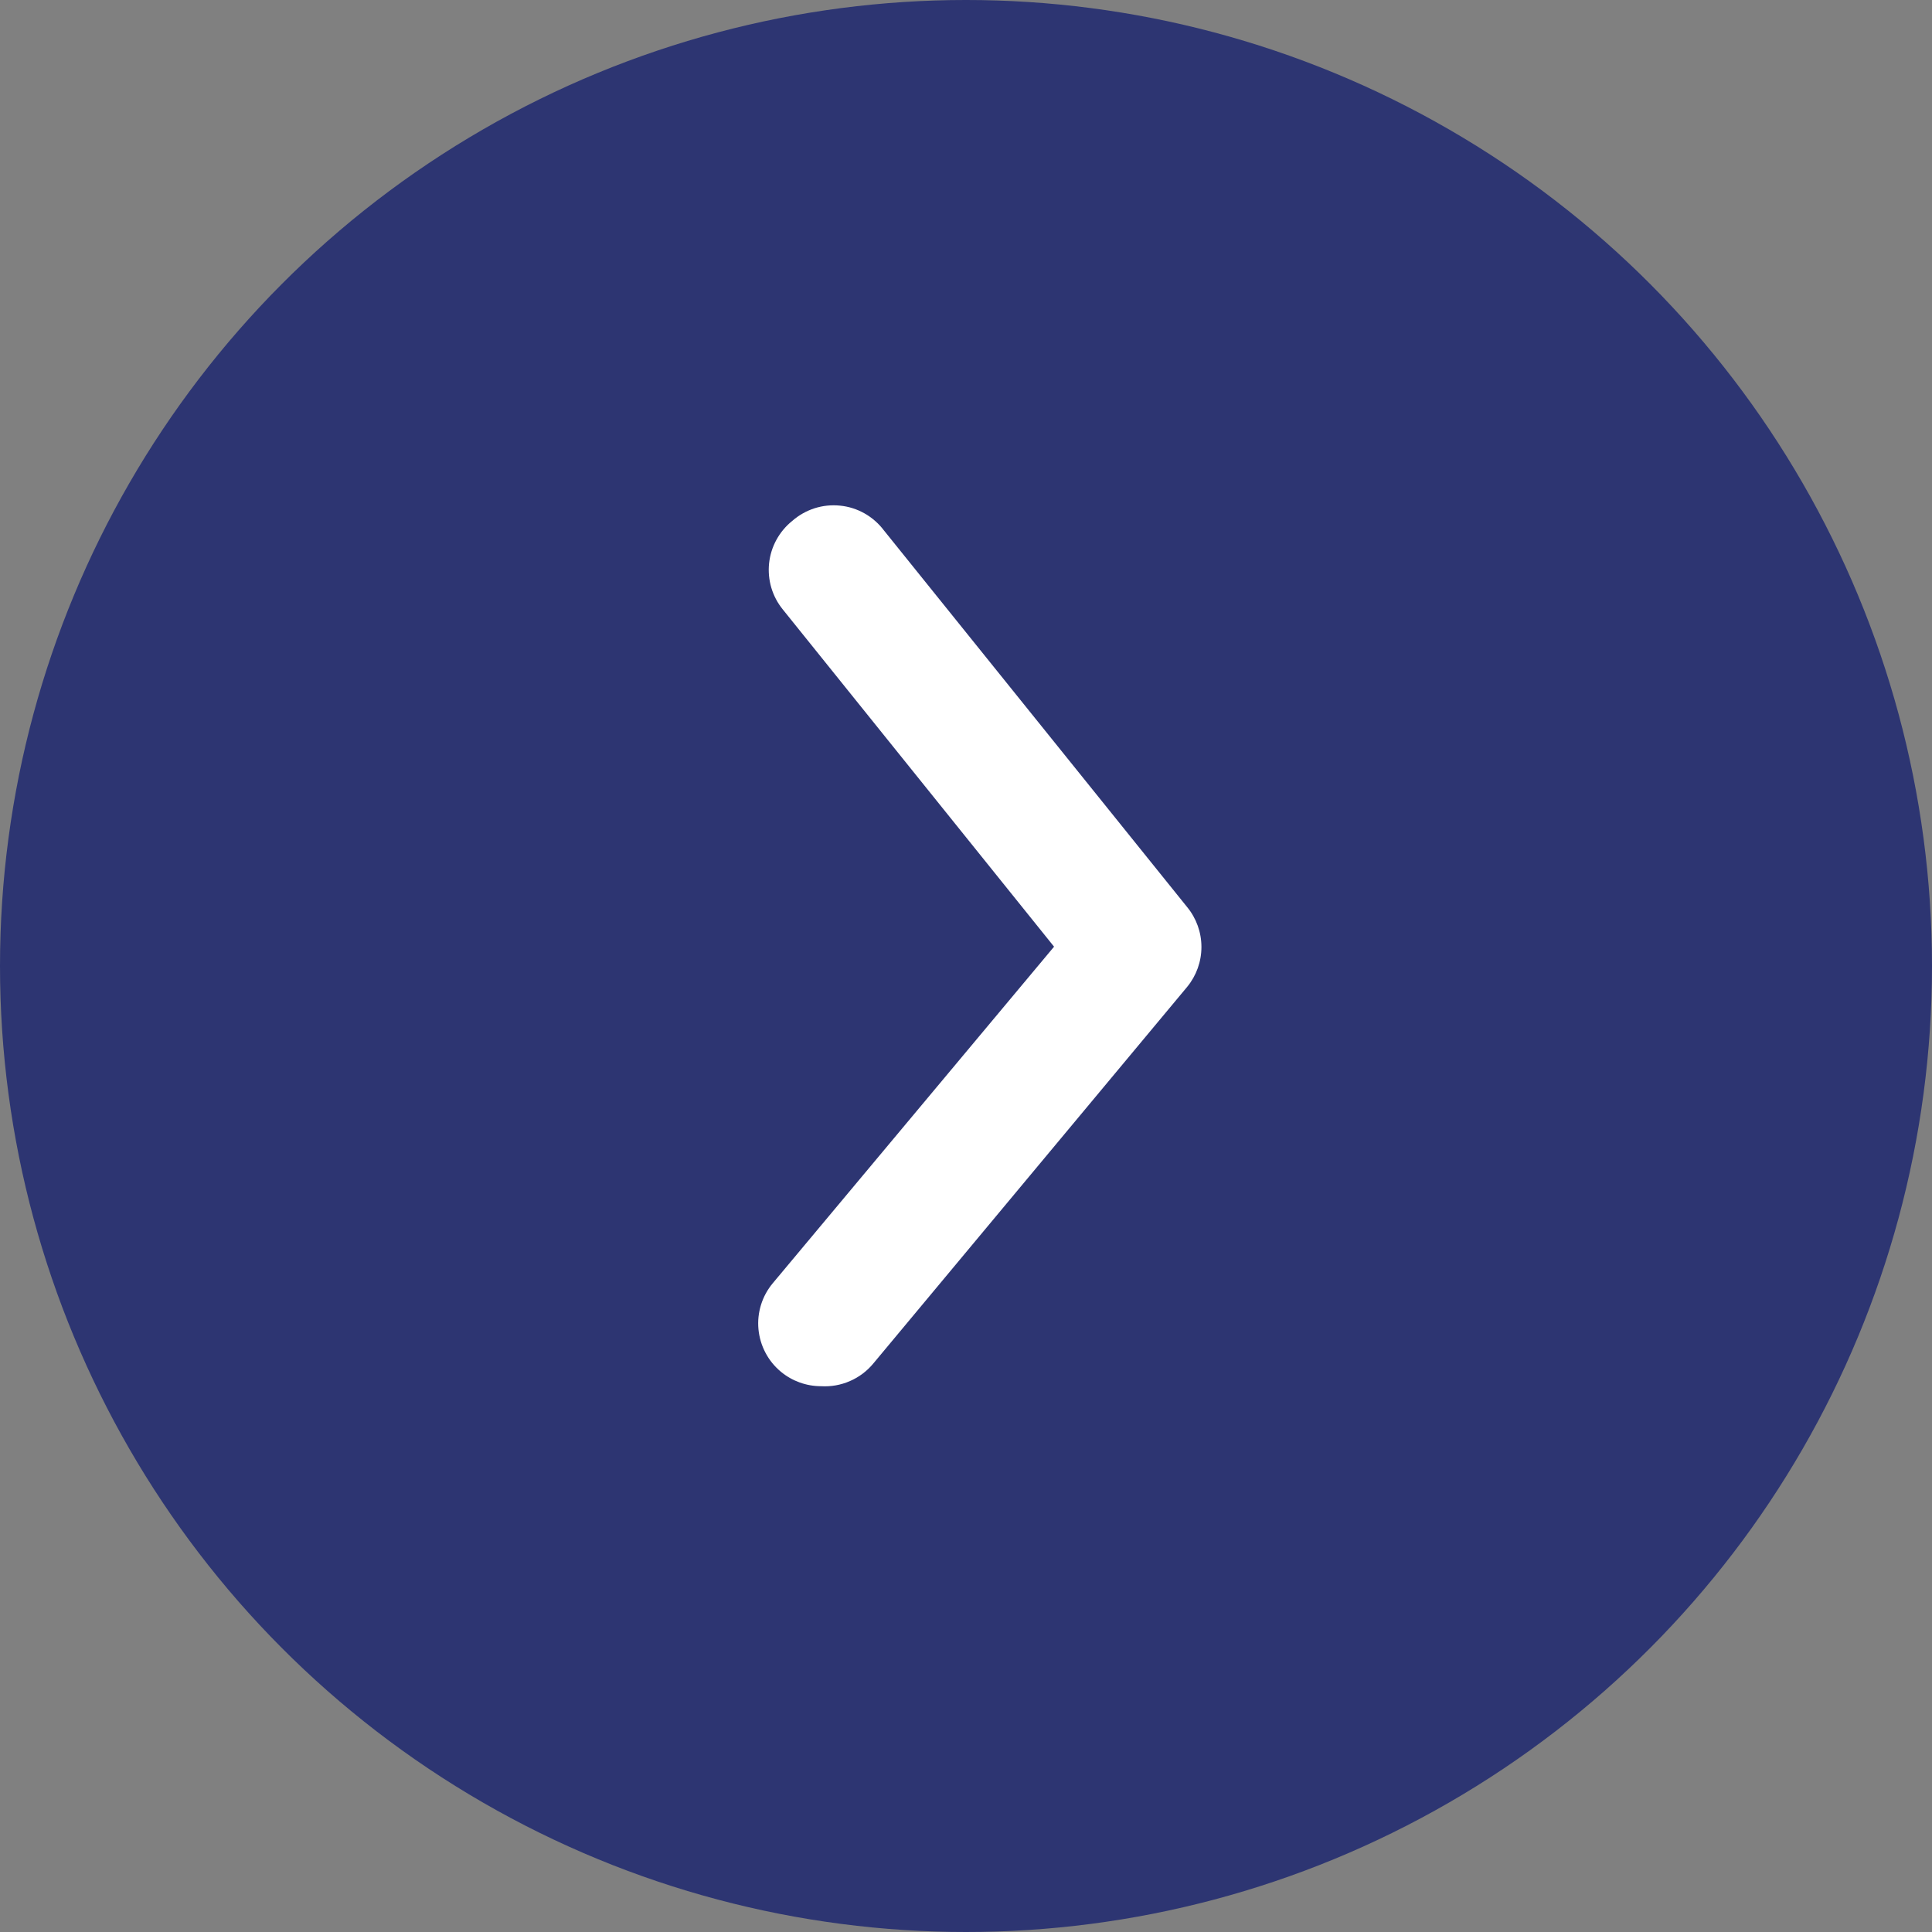
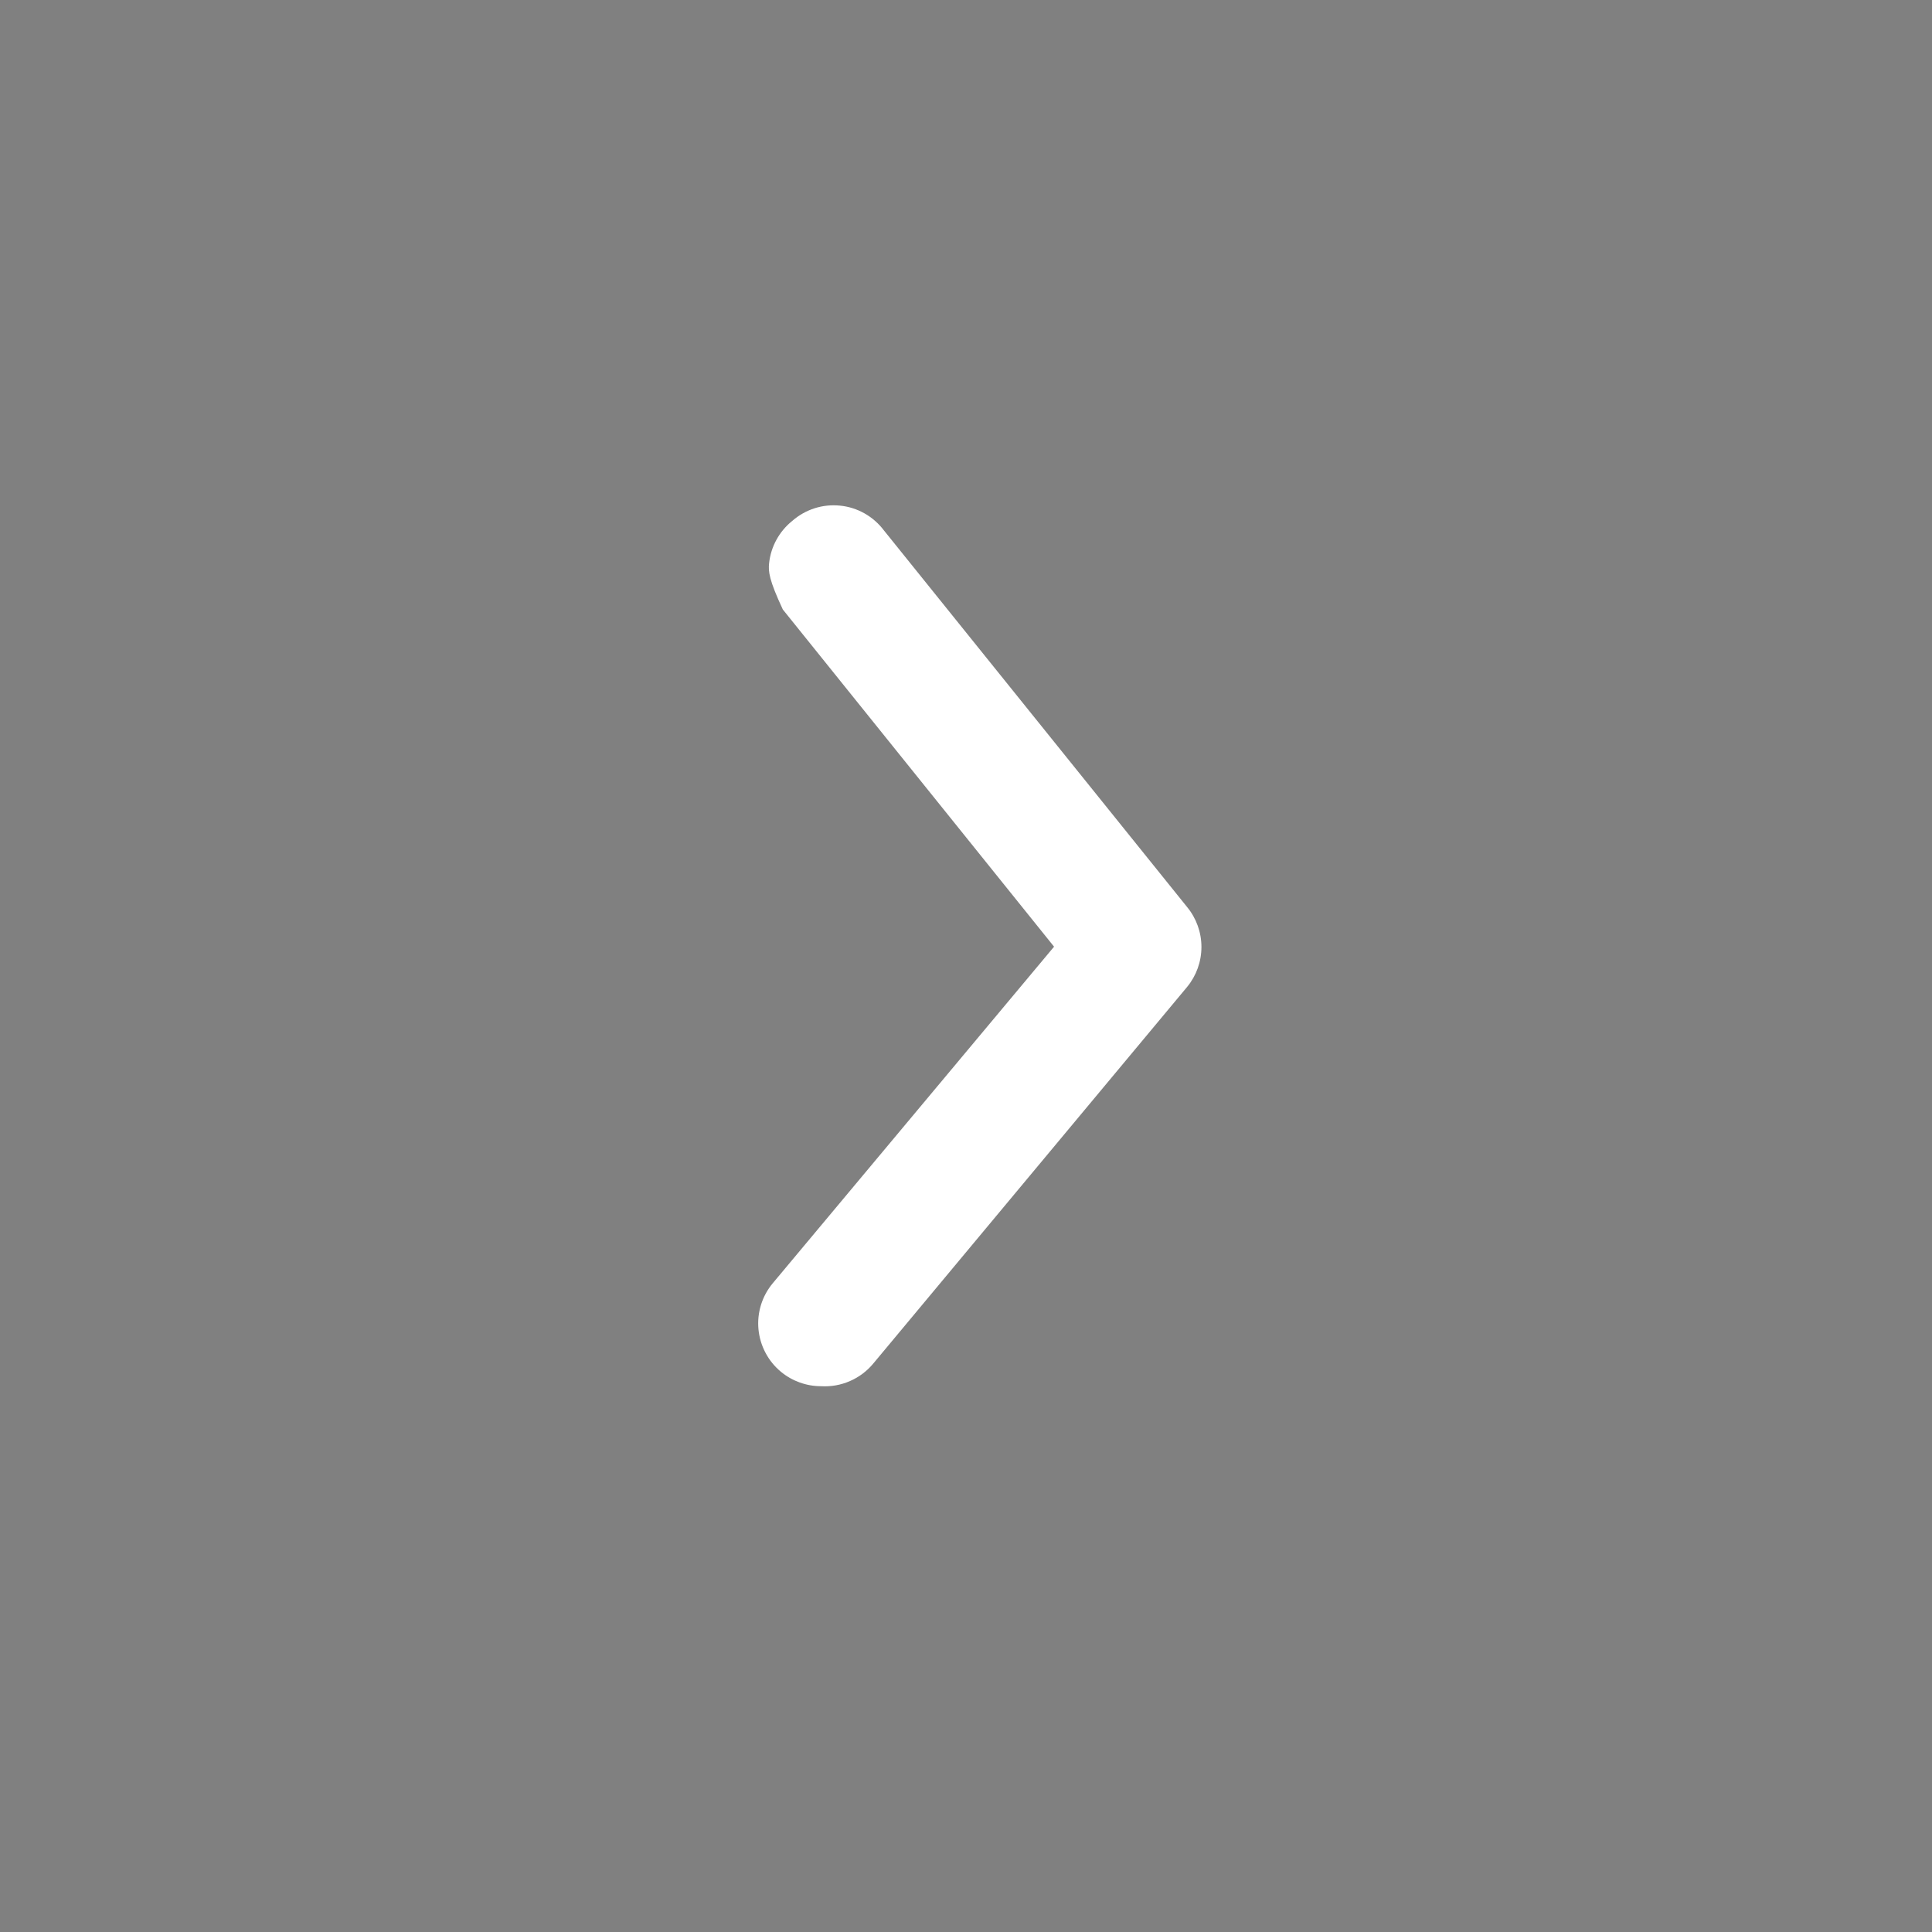
<svg xmlns="http://www.w3.org/2000/svg" width="50" height="50" viewBox="0 0 50 50" fill="none">
  <rect x="0" y="0" width="50" height="50" fill="#808080" stroke="none" />
-   <circle cx="25" cy="25" r="25" fill="#2D3572" />
-   <path d="M21.25 35.875C20.87 35.875 20.502 35.743 20.21 35.501C20.045 35.364 19.909 35.197 19.81 35.008C19.71 34.819 19.649 34.612 19.629 34.399C19.609 34.186 19.632 33.972 19.695 33.768C19.759 33.563 19.862 33.374 19.999 33.21L27.279 24.5L20.259 15.773C20.124 15.607 20.023 15.416 19.962 15.211C19.901 15.005 19.882 14.79 19.904 14.577C19.927 14.364 19.991 14.158 20.094 13.97C20.197 13.782 20.335 13.616 20.502 13.482C20.671 13.334 20.867 13.223 21.081 13.154C21.294 13.086 21.519 13.063 21.742 13.086C21.965 13.108 22.18 13.177 22.375 13.287C22.57 13.398 22.74 13.547 22.875 13.726L30.724 23.476C30.963 23.767 31.093 24.131 31.093 24.508C31.093 24.884 30.963 25.249 30.724 25.54L22.599 35.29C22.436 35.486 22.229 35.642 21.994 35.743C21.76 35.845 21.505 35.89 21.25 35.875Z" fill="white" />
+   <path d="M21.25 35.875C20.87 35.875 20.502 35.743 20.21 35.501C20.045 35.364 19.909 35.197 19.81 35.008C19.71 34.819 19.649 34.612 19.629 34.399C19.609 34.186 19.632 33.972 19.695 33.768C19.759 33.563 19.862 33.374 19.999 33.21L27.279 24.5L20.259 15.773C19.901 15.005 19.882 14.79 19.904 14.577C19.927 14.364 19.991 14.158 20.094 13.97C20.197 13.782 20.335 13.616 20.502 13.482C20.671 13.334 20.867 13.223 21.081 13.154C21.294 13.086 21.519 13.063 21.742 13.086C21.965 13.108 22.18 13.177 22.375 13.287C22.57 13.398 22.74 13.547 22.875 13.726L30.724 23.476C30.963 23.767 31.093 24.131 31.093 24.508C31.093 24.884 30.963 25.249 30.724 25.54L22.599 35.29C22.436 35.486 22.229 35.642 21.994 35.743C21.76 35.845 21.505 35.89 21.25 35.875Z" fill="white" />
</svg>